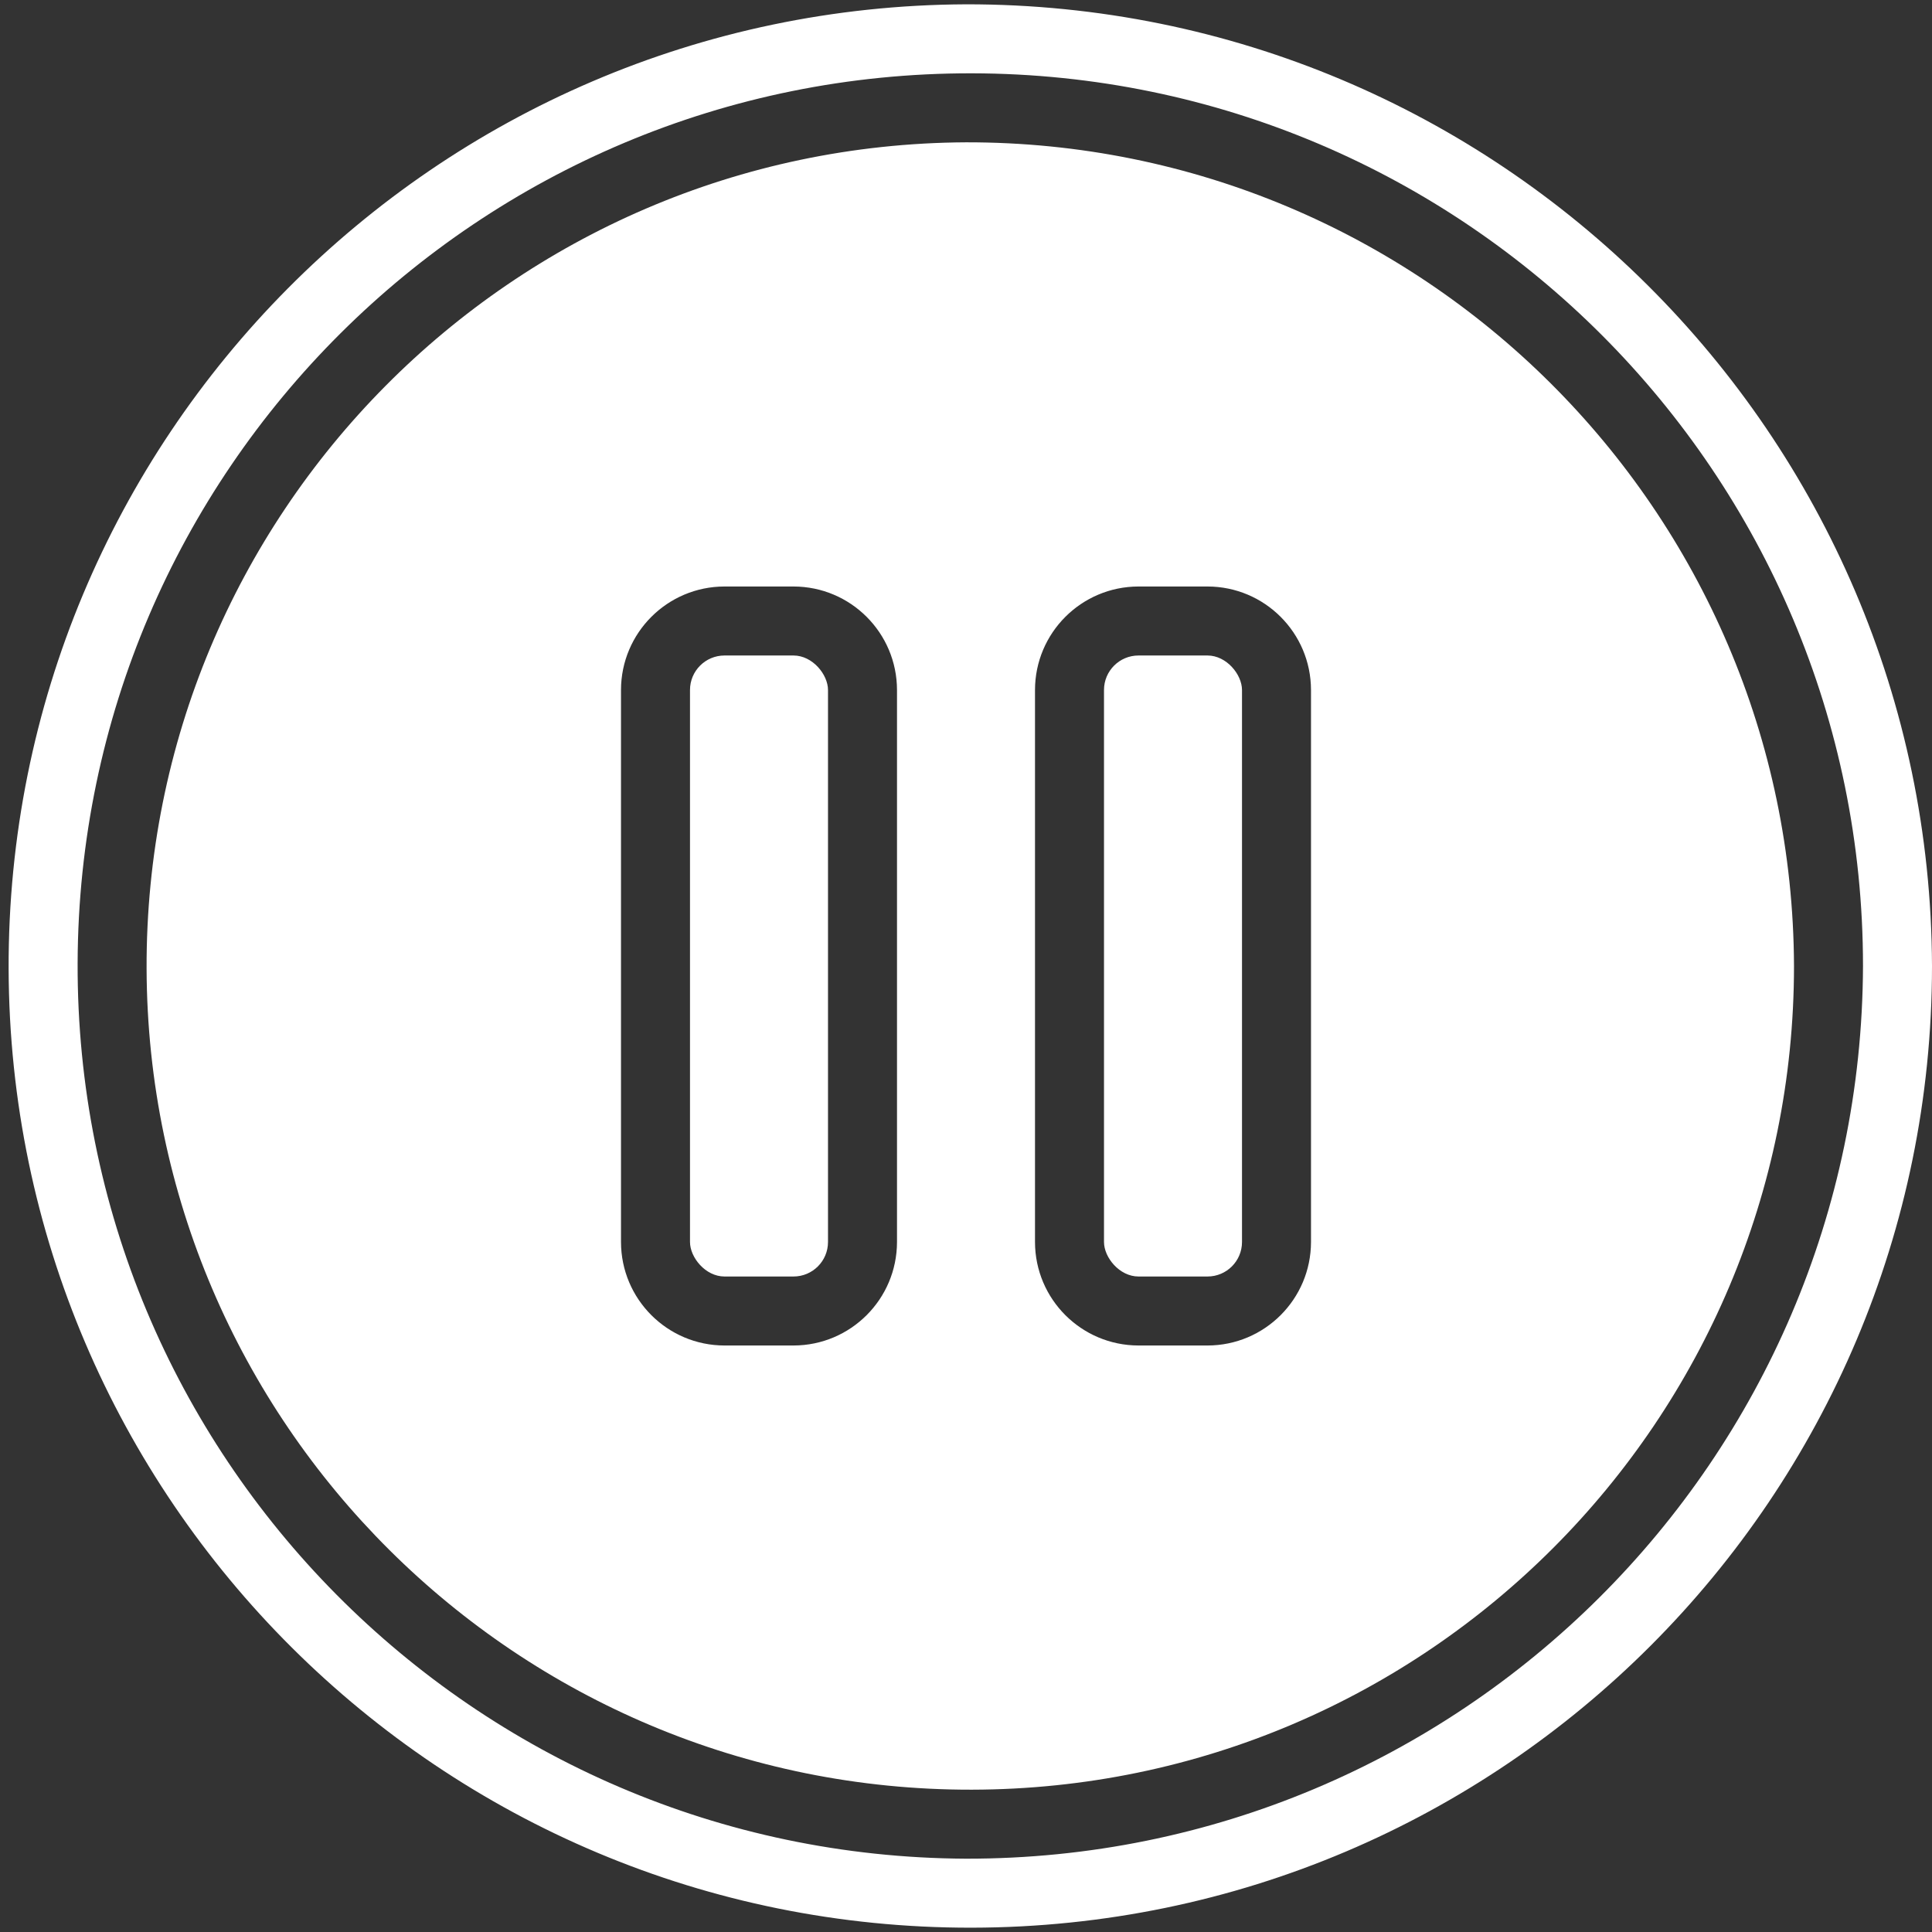
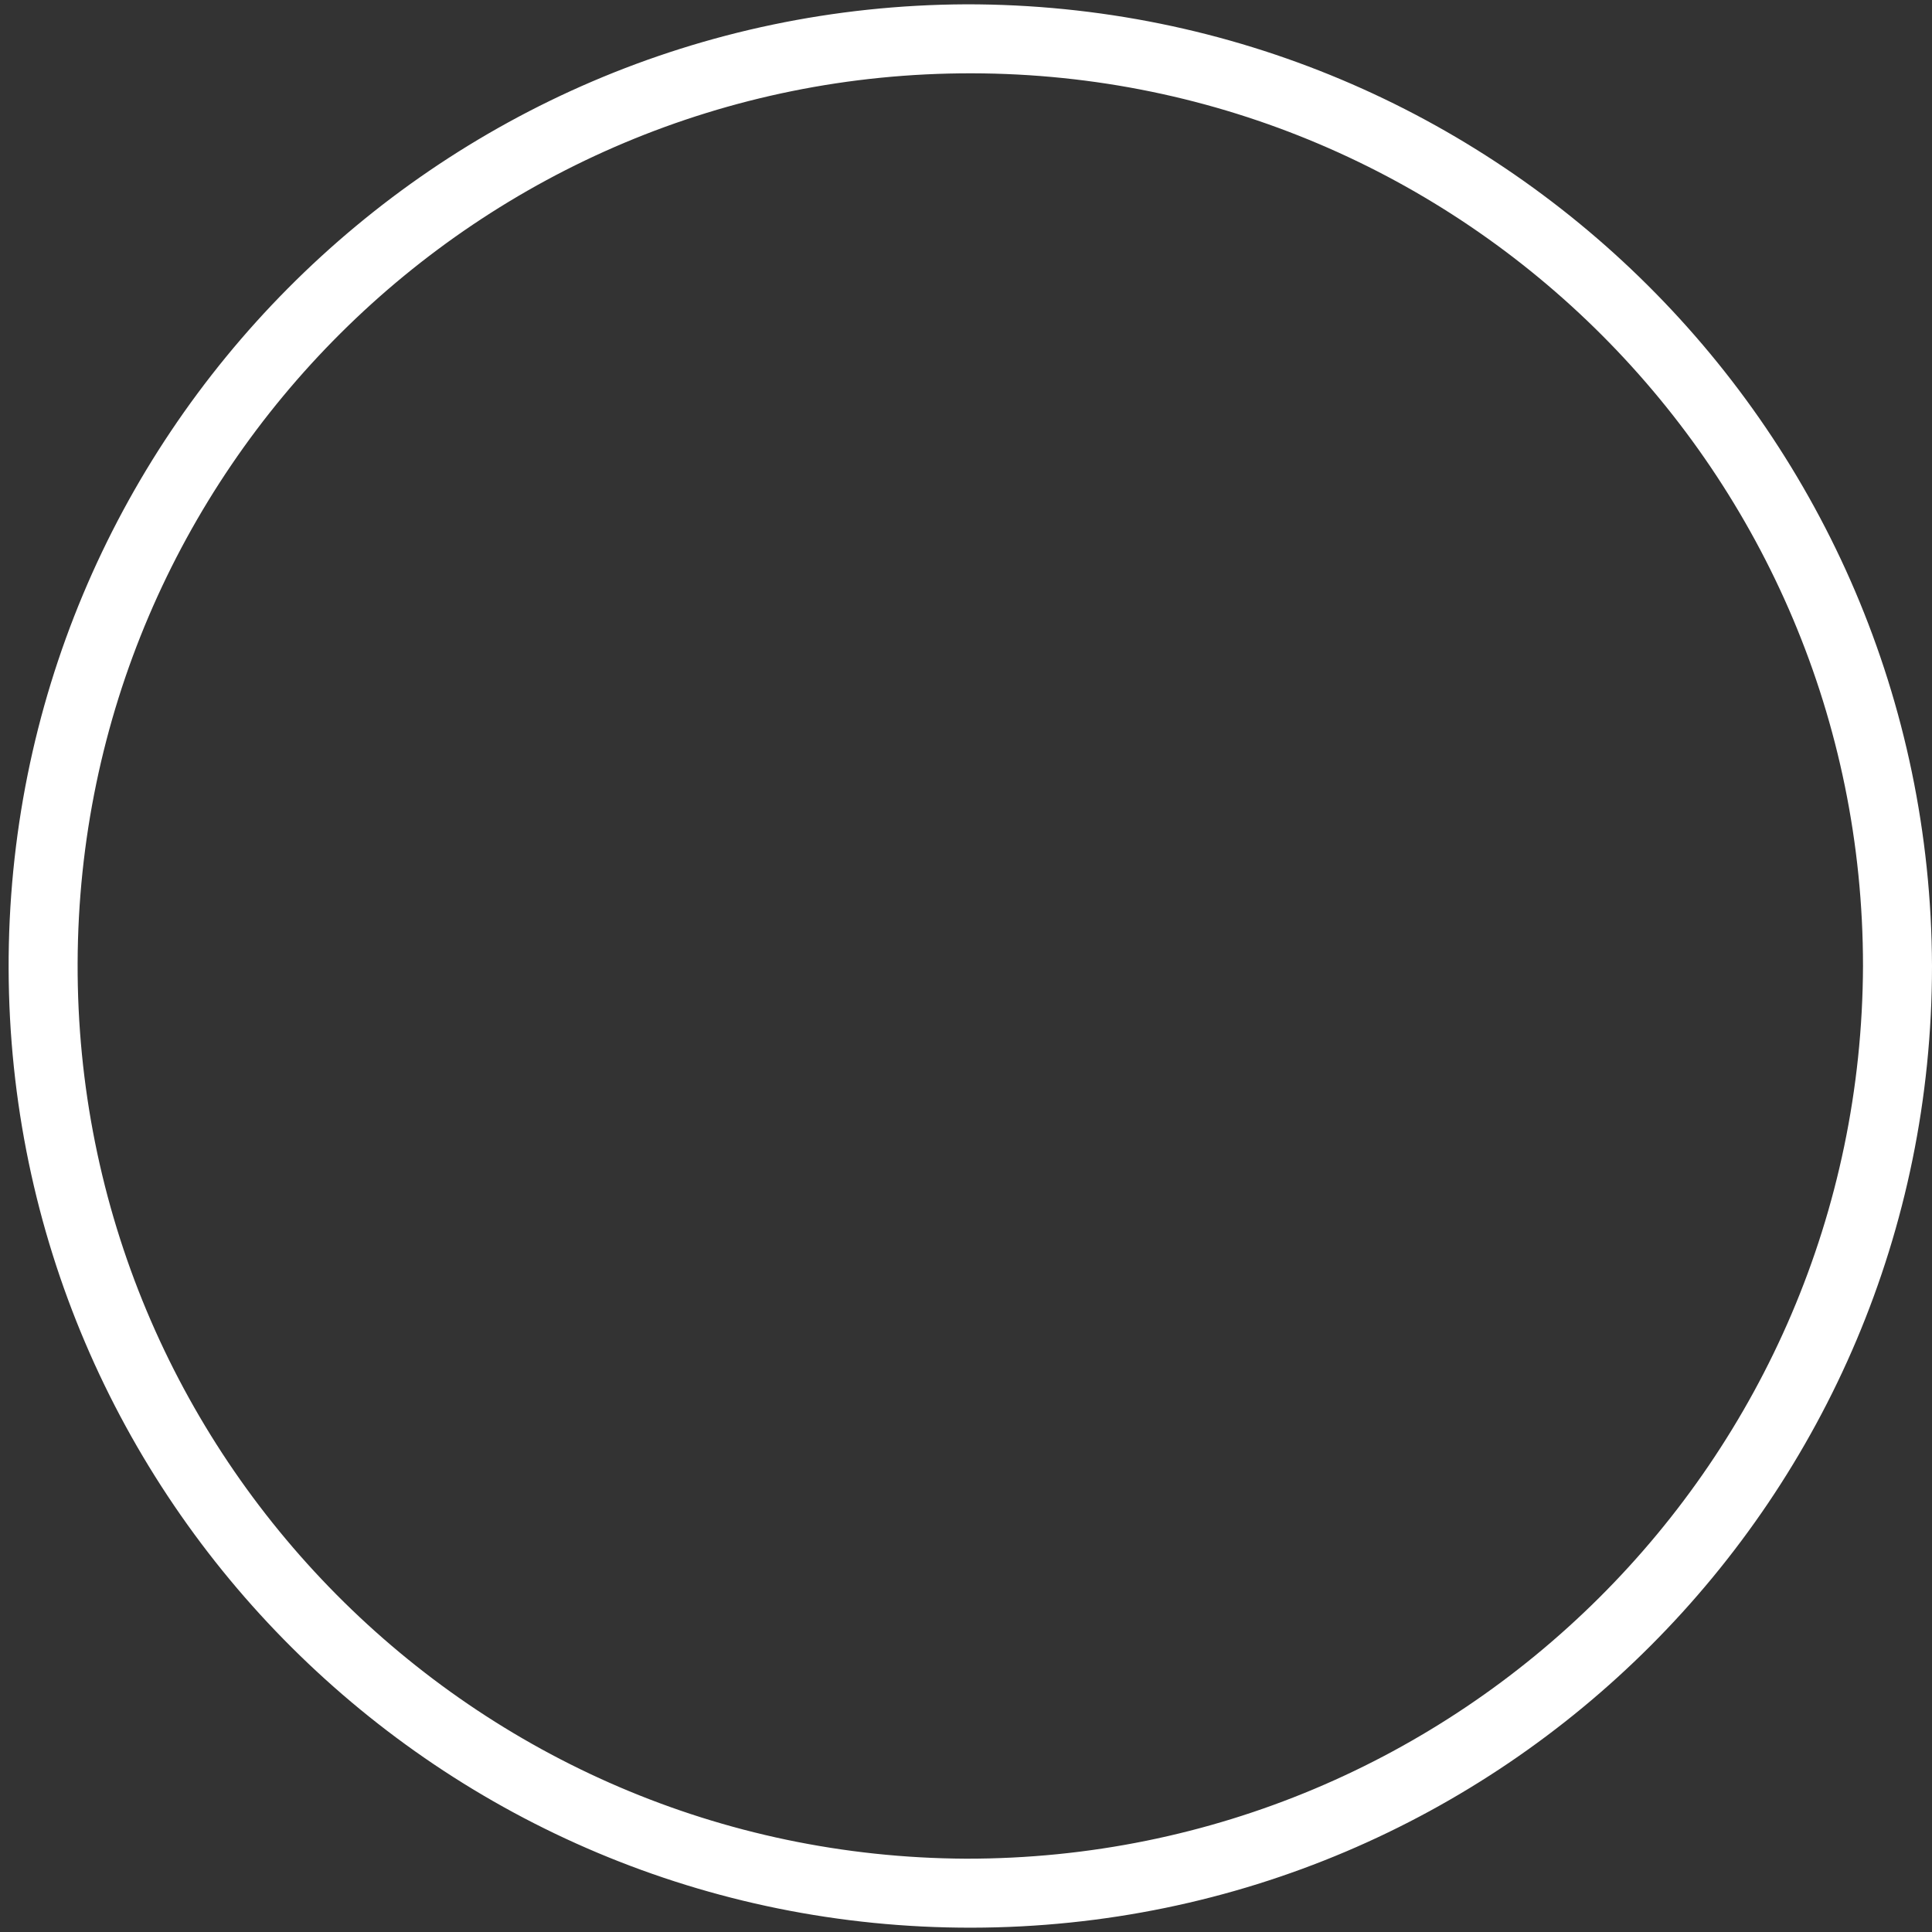
<svg xmlns="http://www.w3.org/2000/svg" width="56px" height="56px" viewBox="0 0 56 56" version="1.1">
  <rect x="0" y="0" width="56" height="56" fill="#333333" stroke="none" />
  <title>004 - Pause</title>
  <desc>Created with Sketch.</desc>
  <defs />
  <g id="Page-1" stroke="none" stroke-width="1" fill="none" fill-rule="evenodd">
    <g id="004---Pause" fill="#ffffff" fill-rule="nonzero">
-       <rect id="Rectangle-path" x="32" y="19" width="4" height="18" rx="1" />
-       <rect id="Rectangle-path" x="20" y="19" width="4" height="18" rx="1" />
      <path d="M28,0.125 C12.621,0.194 0.204,12.704 0.25,28.083 C0.295,43.462 12.787,55.898 28.166,55.875 C43.545,55.852 56,43.379 56,28 C55.948,12.578 43.422,0.108 28,0.125 Z M28,53.875 C13.726,53.806 2.204,42.191 2.25,27.917 C2.295,13.643 13.892,2.102 28.166,2.125 C42.441,2.148 54,13.726 54,28 C53.949,42.318 42.318,53.893 28,53.875 Z" id="Shape" />
-       <path d="M28,4.125 C14.83,4.194 4.204,14.913 4.249,28.083 C4.295,41.253 14.996,51.898 28.166,51.875 C41.336,51.852 52,41.17 52,28 C51.95,14.786 41.214,4.106 28,4.125 Z M26,36 C25.998,37.656 24.656,38.998 23,39 L21,39 C19.344,38.998 18.002,37.656 18,36 L18,20 C18.002,18.344 19.344,17.002 21,17 L23,17 C24.656,17.002 25.998,18.344 26,20 L26,36 Z M38,36 C37.998,37.656 36.656,38.998 35,39 L33,39 C31.344,38.998 30.002,37.656 30,36 L30,20 C30.002,18.344 31.344,17.002 33,17 L35,17 C36.656,17.002 37.998,18.344 38,20 L38,36 Z" id="Shape" />
    </g>
  </g>
</svg>